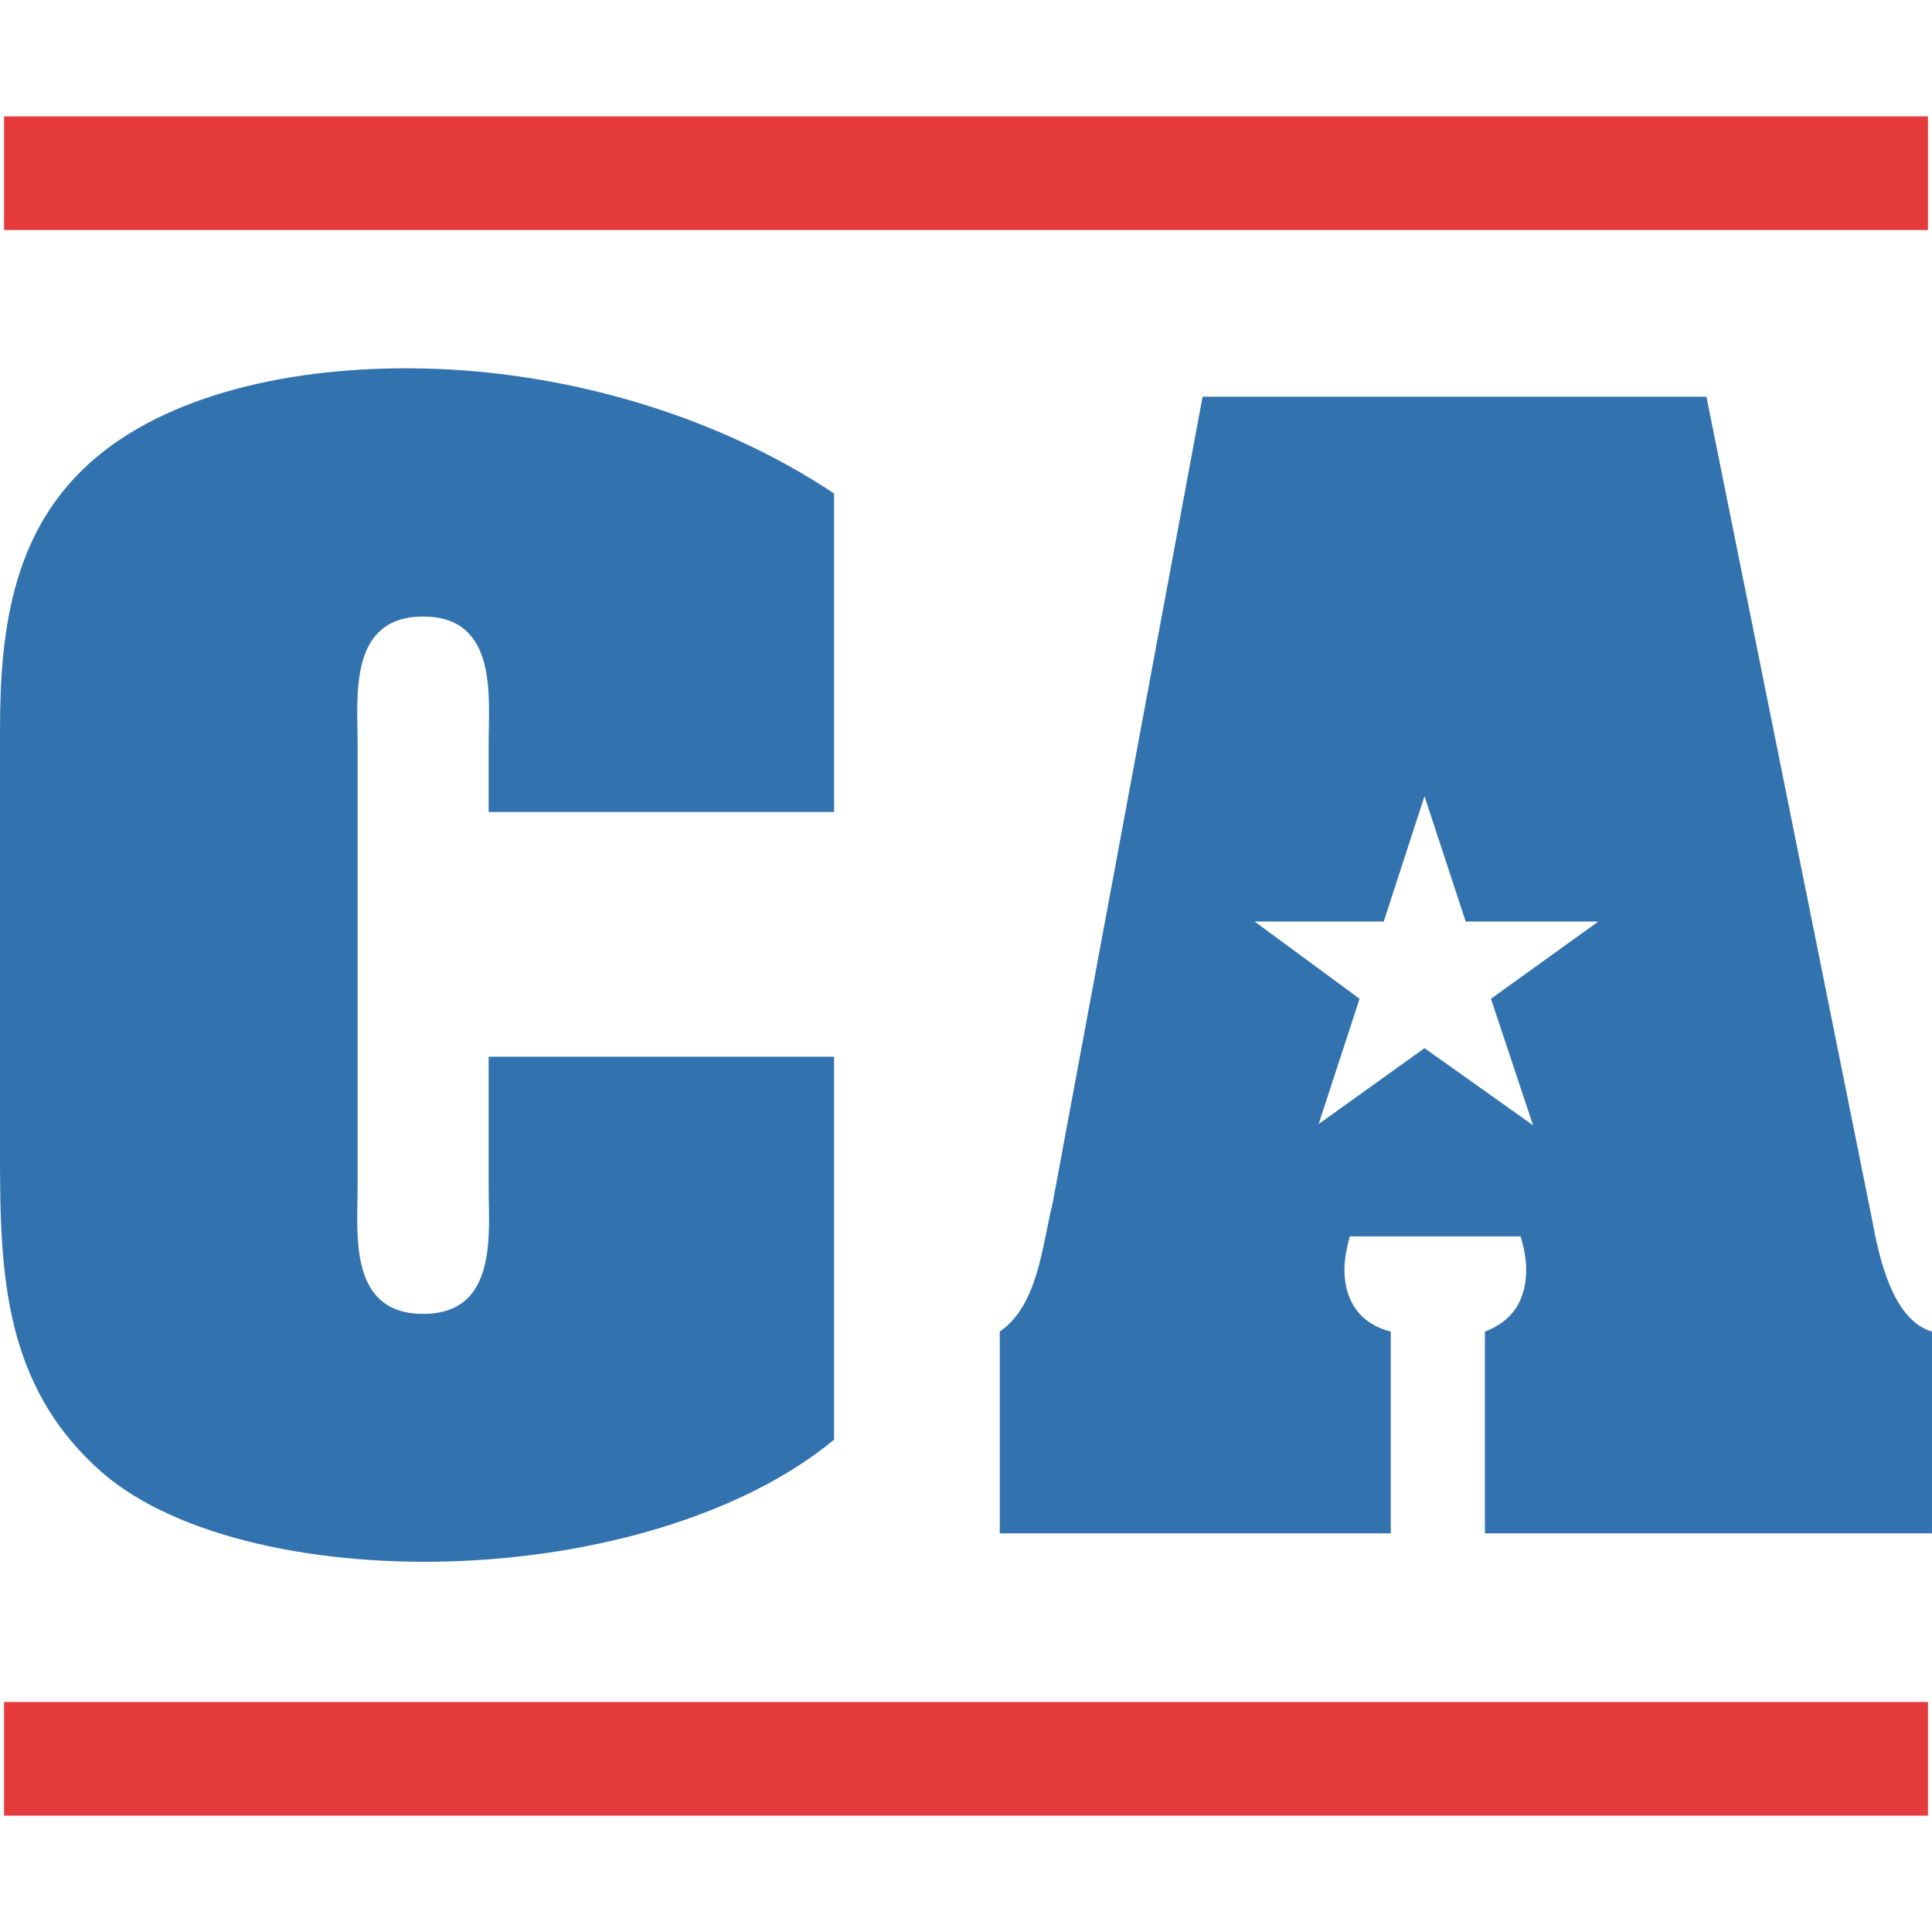
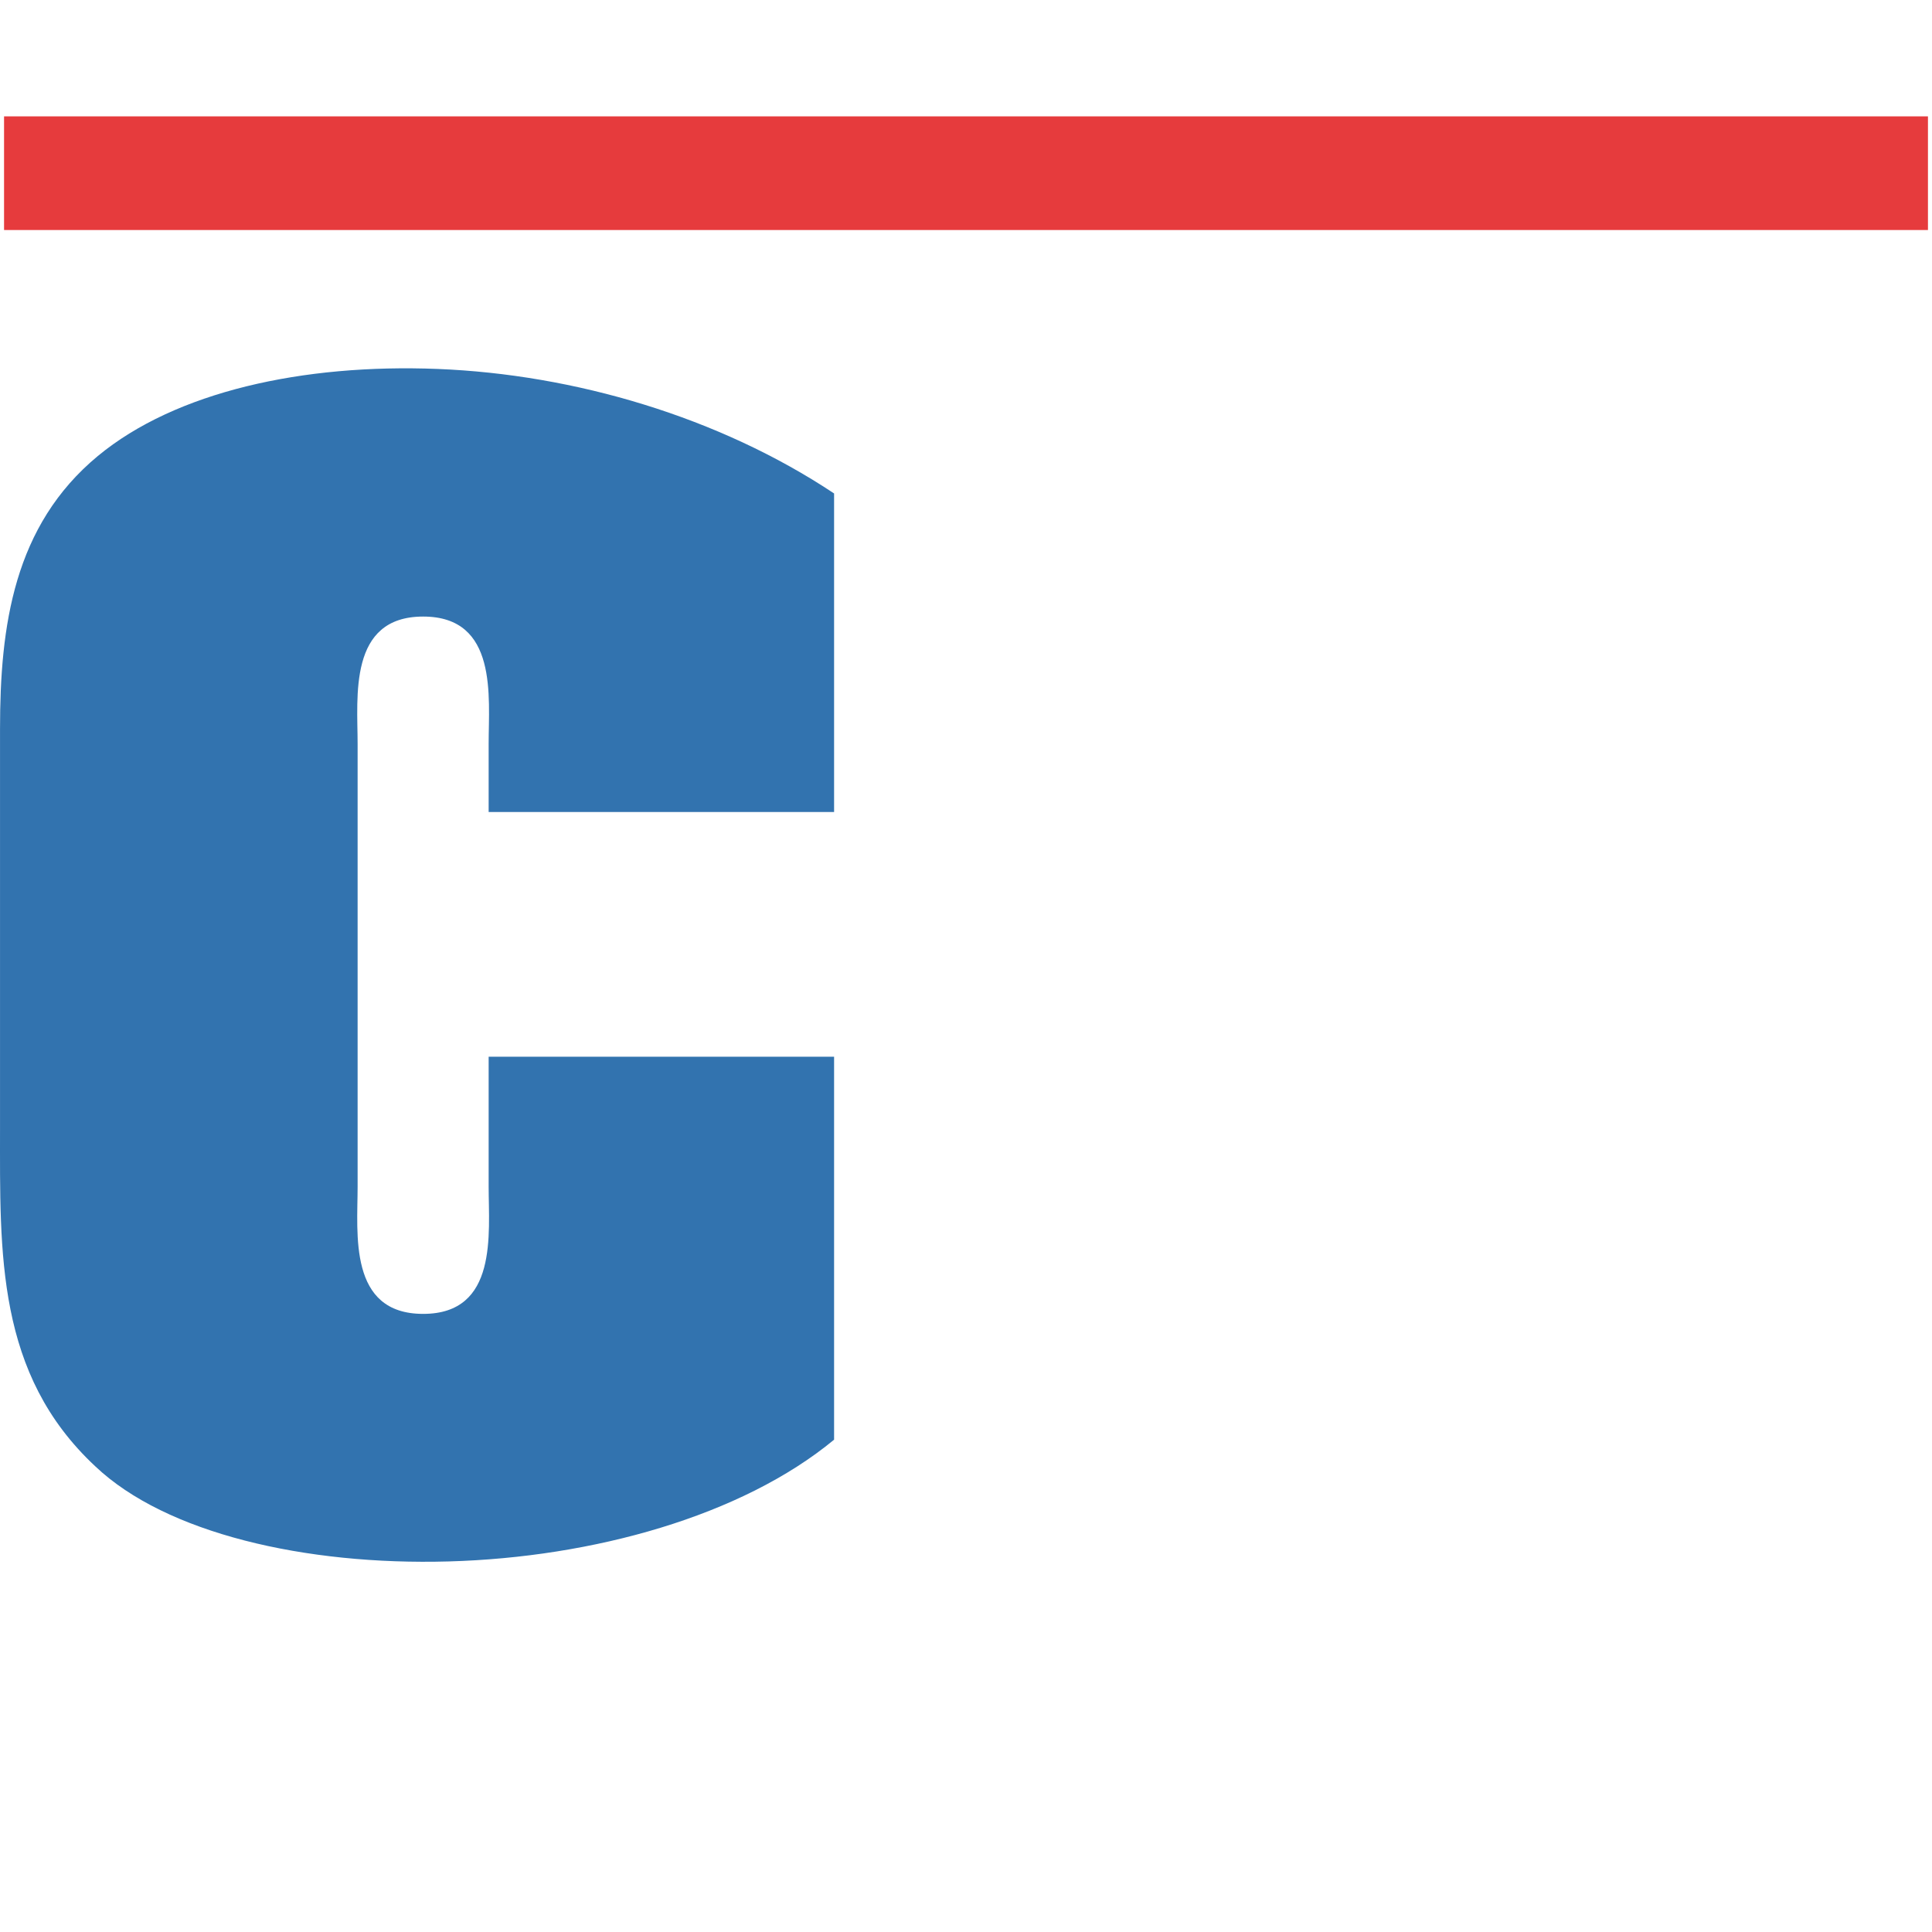
<svg xmlns="http://www.w3.org/2000/svg" id="a" viewBox="0 0 170 170">
  <path d="m42.997,65.446c0-4.119.839-11.194-5.763-11.194s-5.767,7.075-5.767,11.194v38.979c0,4.111-.839,11.186,5.767,11.186s5.763-7.075,5.763-11.186v-11.441h30.396v33.697c-8.127,6.713-21.204,10.359-33.927,10.713-12.604.354-24.863-2.475-31.069-8.357C-.343,120.896.002,110.303.002,99.233v-35.086C.002,55.079,1.203,46.257,8.615,40.119c6.836-5.648,18.013-8.127,29.91-7.654,12.016.477,24.748,4.225,34.868,10.955v28.028h-30.396s0-6.002,0-6.002Z" fill="#3273af" />
-   <path d="m164.741,107.376l-14.59-72.468h-44.335l-13.193,70.953c-.941,3.845-1.291,8.985-4.651,11.311v17.751h34.404v-17.751c-2.671-.675-4.077-2.667-4.077-5.47,0-.95.228-1.996.468-2.912h15.041c.241.916.485,1.857.485,2.912,0,2.676-1.182,4.537-3.634,5.47v17.751h39.338v-17.751c-3.52-1.055-4.668-6.643-5.259-9.795Zm-29.842-8.359l-9.554-6.787-9.315,6.676,3.6-11.024-9.231-6.794h11.359l3.586-11.031,3.625,11.031h11.67l-9.448,6.794,3.707,11.135Z" fill="#3273af" />
  <rect x=".357" y="10.239" width="169.287" height="10.001" fill="#e63b3d" />
-   <rect x=".357" y="149.76" width="169.287" height="10.001" fill="#e63b3d" />
</svg>